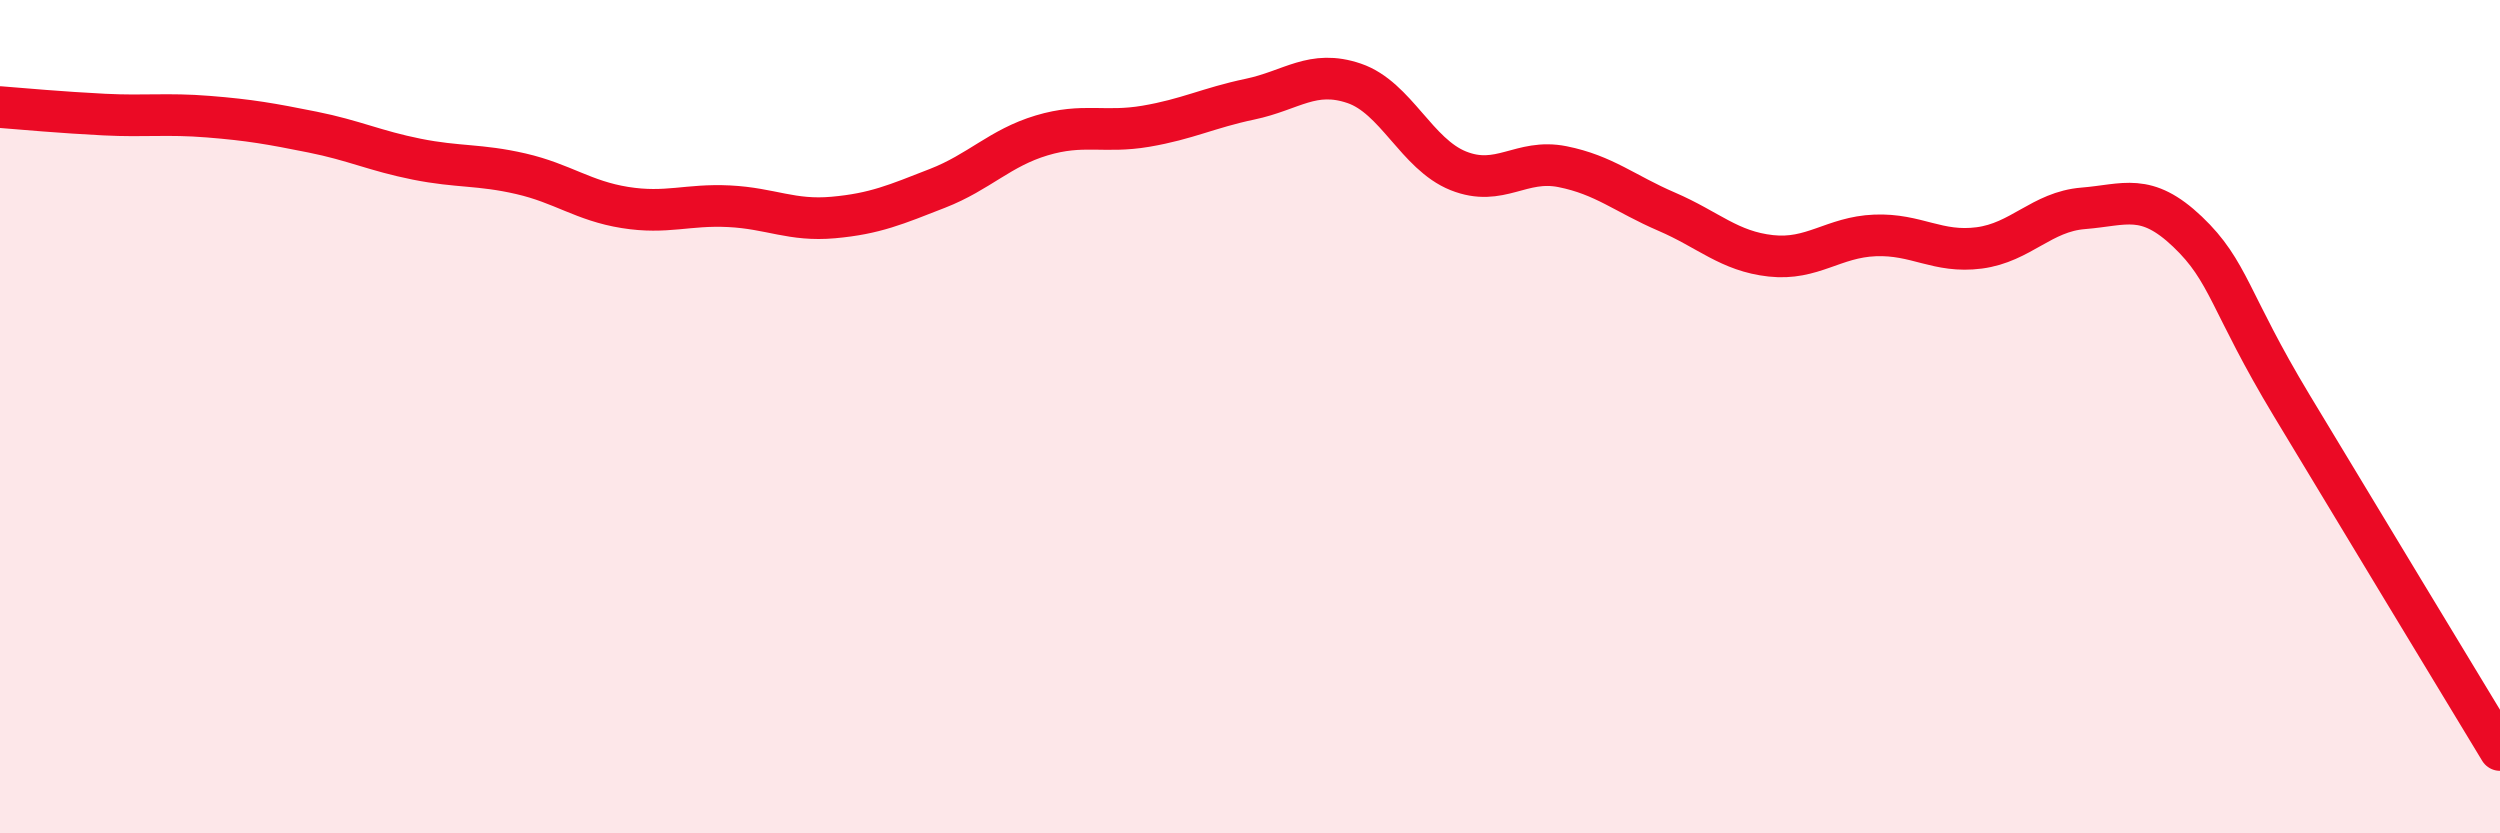
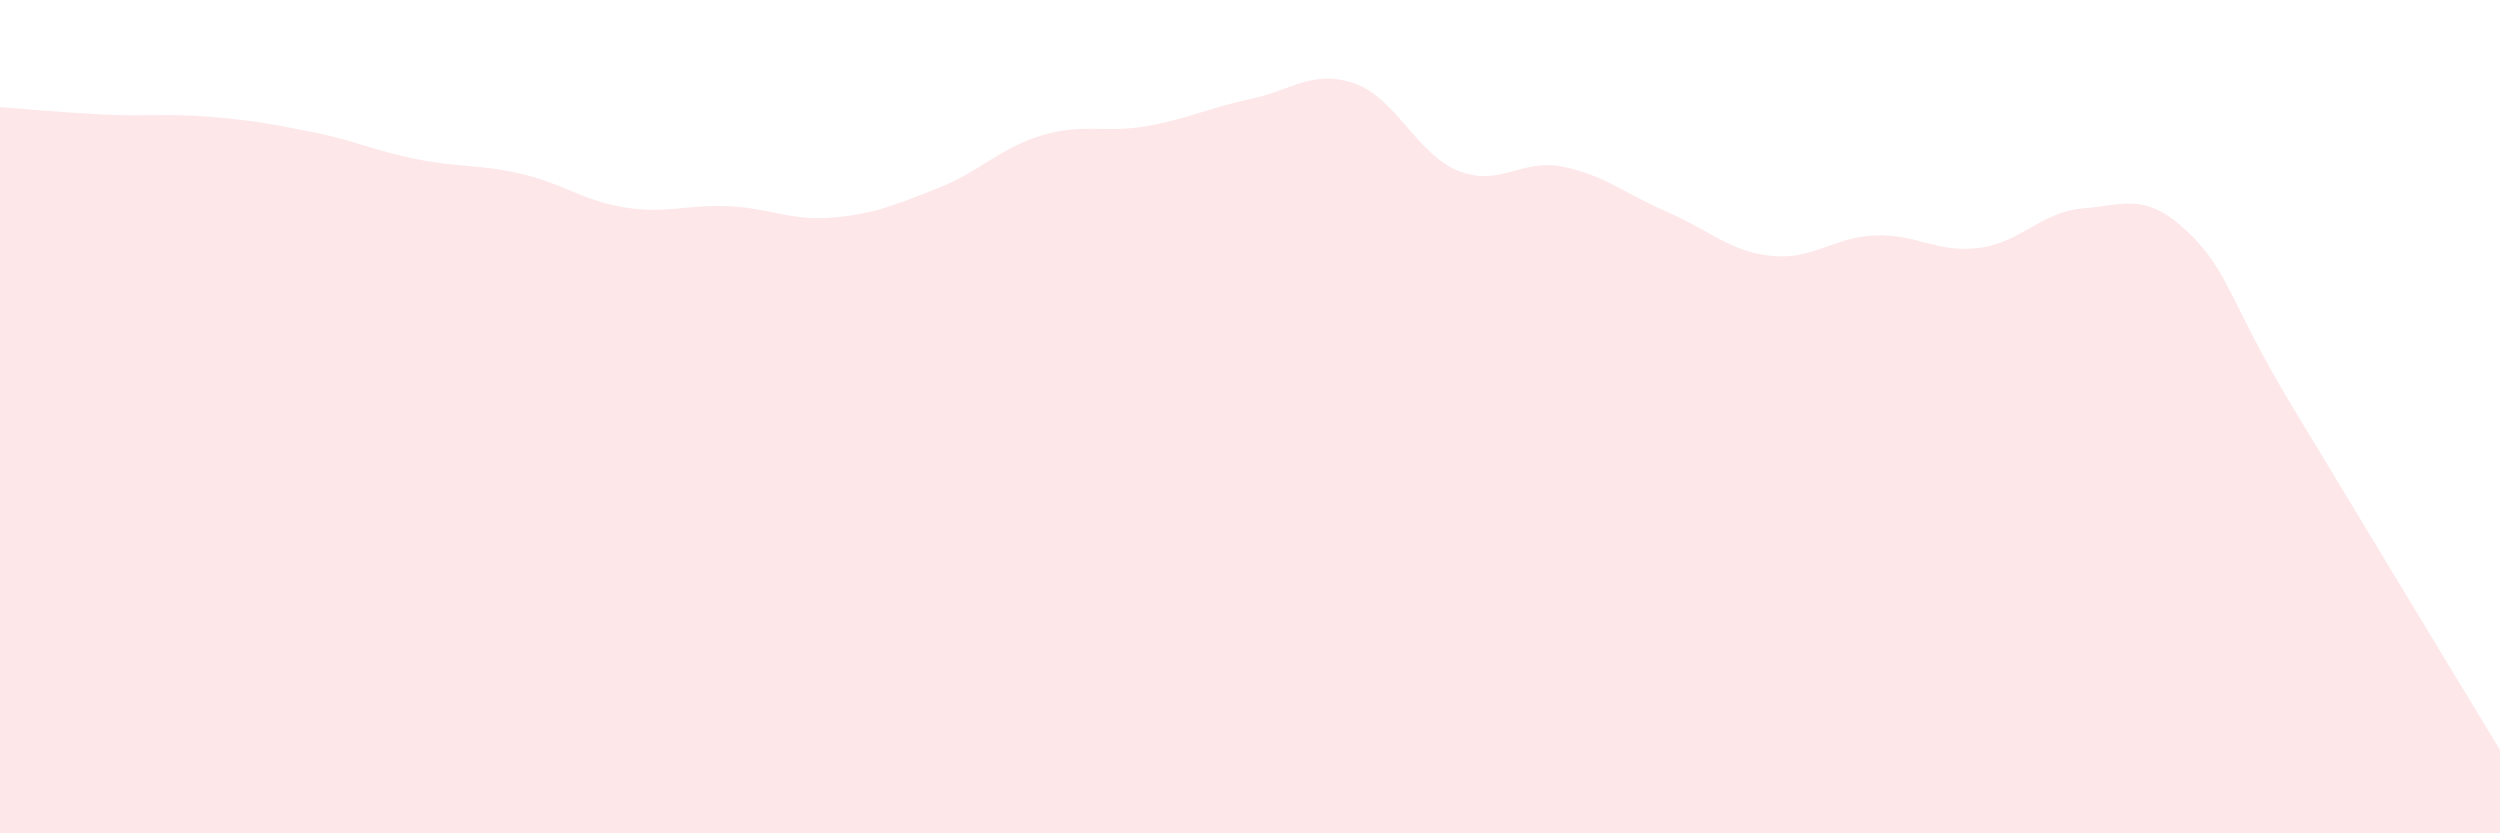
<svg xmlns="http://www.w3.org/2000/svg" width="60" height="20" viewBox="0 0 60 20">
  <path d="M 0,2.57 C 0.5,2.61 1.5,2.7 2.5,2.75 C 3.5,2.8 4,2.72 5,2.8 C 6,2.88 6.5,2.97 7.5,3.17 C 8.5,3.37 9,3.62 10,3.82 C 11,4.02 11.5,3.94 12.5,4.17 C 13.5,4.4 14,4.82 15,4.98 C 16,5.14 16.5,4.9 17.5,4.95 C 18.5,5 19,5.31 20,5.22 C 21,5.13 21.5,4.91 22.5,4.52 C 23.5,4.13 24,3.55 25,3.25 C 26,2.95 26.5,3.2 27.5,3.03 C 28.5,2.86 29,2.59 30,2.38 C 31,2.17 31.5,1.66 32.5,2 C 33.5,2.34 34,3.7 35,4.1 C 36,4.5 36.5,3.8 37.5,4 C 38.5,4.2 39,4.65 40,5.08 C 41,5.51 41.5,6.03 42.5,6.14 C 43.5,6.25 44,5.69 45,5.65 C 46,5.61 46.5,6.08 47.5,5.95 C 48.5,5.82 49,5.08 50,5 C 51,4.92 51.5,4.61 52.5,5.56 C 53.5,6.51 53.5,7.24 55,9.73 C 56.5,12.22 59,16.35 60,18L60 20L0 20Z" fill="#EB0A25" opacity="0.1" stroke-linecap="round" stroke-linejoin="round" />
-   <path d="M 0,2.57 C 0.5,2.61 1.5,2.7 2.5,2.75 C 3.5,2.8 4,2.72 5,2.8 C 6,2.88 6.5,2.97 7.5,3.17 C 8.5,3.37 9,3.62 10,3.82 C 11,4.02 11.5,3.94 12.5,4.17 C 13.5,4.4 14,4.82 15,4.98 C 16,5.14 16.5,4.9 17.5,4.95 C 18.5,5 19,5.31 20,5.22 C 21,5.13 21.5,4.91 22.5,4.52 C 23.5,4.13 24,3.55 25,3.25 C 26,2.95 26.5,3.2 27.5,3.03 C 28.5,2.86 29,2.59 30,2.38 C 31,2.17 31.5,1.66 32.5,2 C 33.5,2.34 34,3.7 35,4.1 C 36,4.5 36.5,3.8 37.5,4 C 38.5,4.2 39,4.65 40,5.08 C 41,5.51 41.5,6.03 42.5,6.14 C 43.5,6.25 44,5.69 45,5.65 C 46,5.61 46.5,6.08 47.5,5.95 C 48.5,5.82 49,5.08 50,5 C 51,4.92 51.5,4.61 52.5,5.56 C 53.5,6.51 53.5,7.24 55,9.73 C 56.5,12.22 59,16.35 60,18" stroke="#EB0A25" stroke-width="1" fill="none" stroke-linecap="round" stroke-linejoin="round" />
</svg>